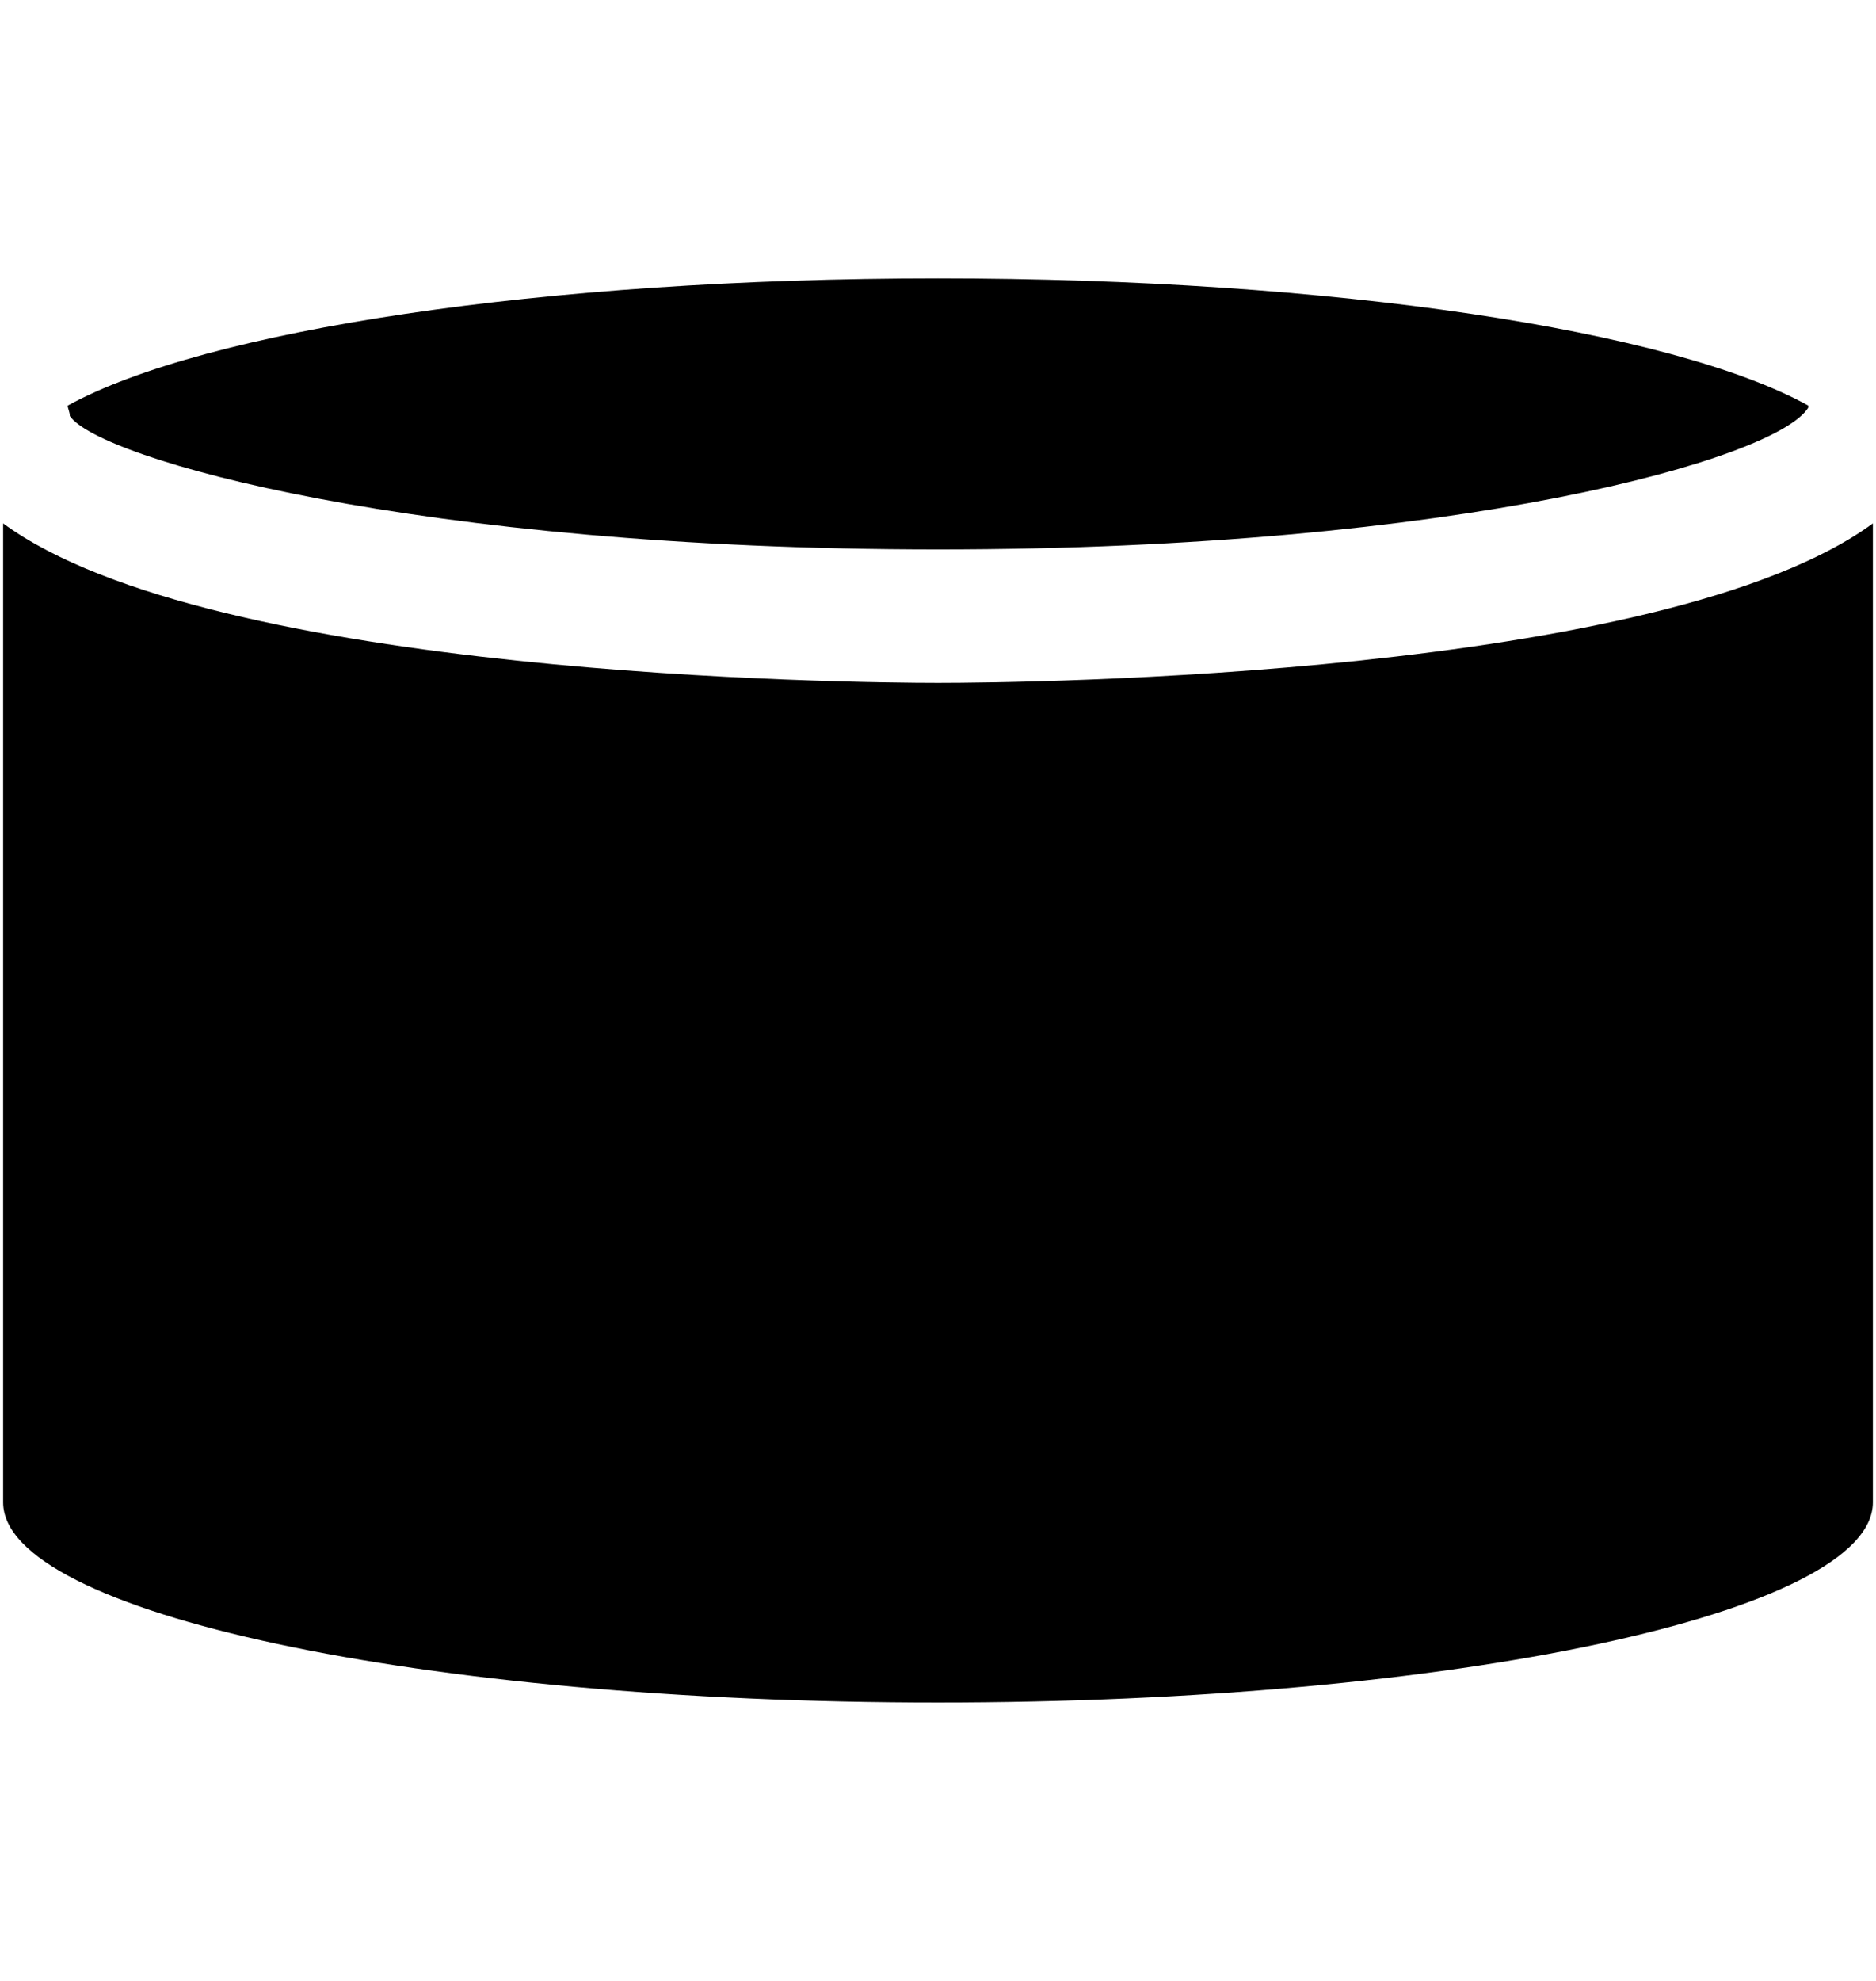
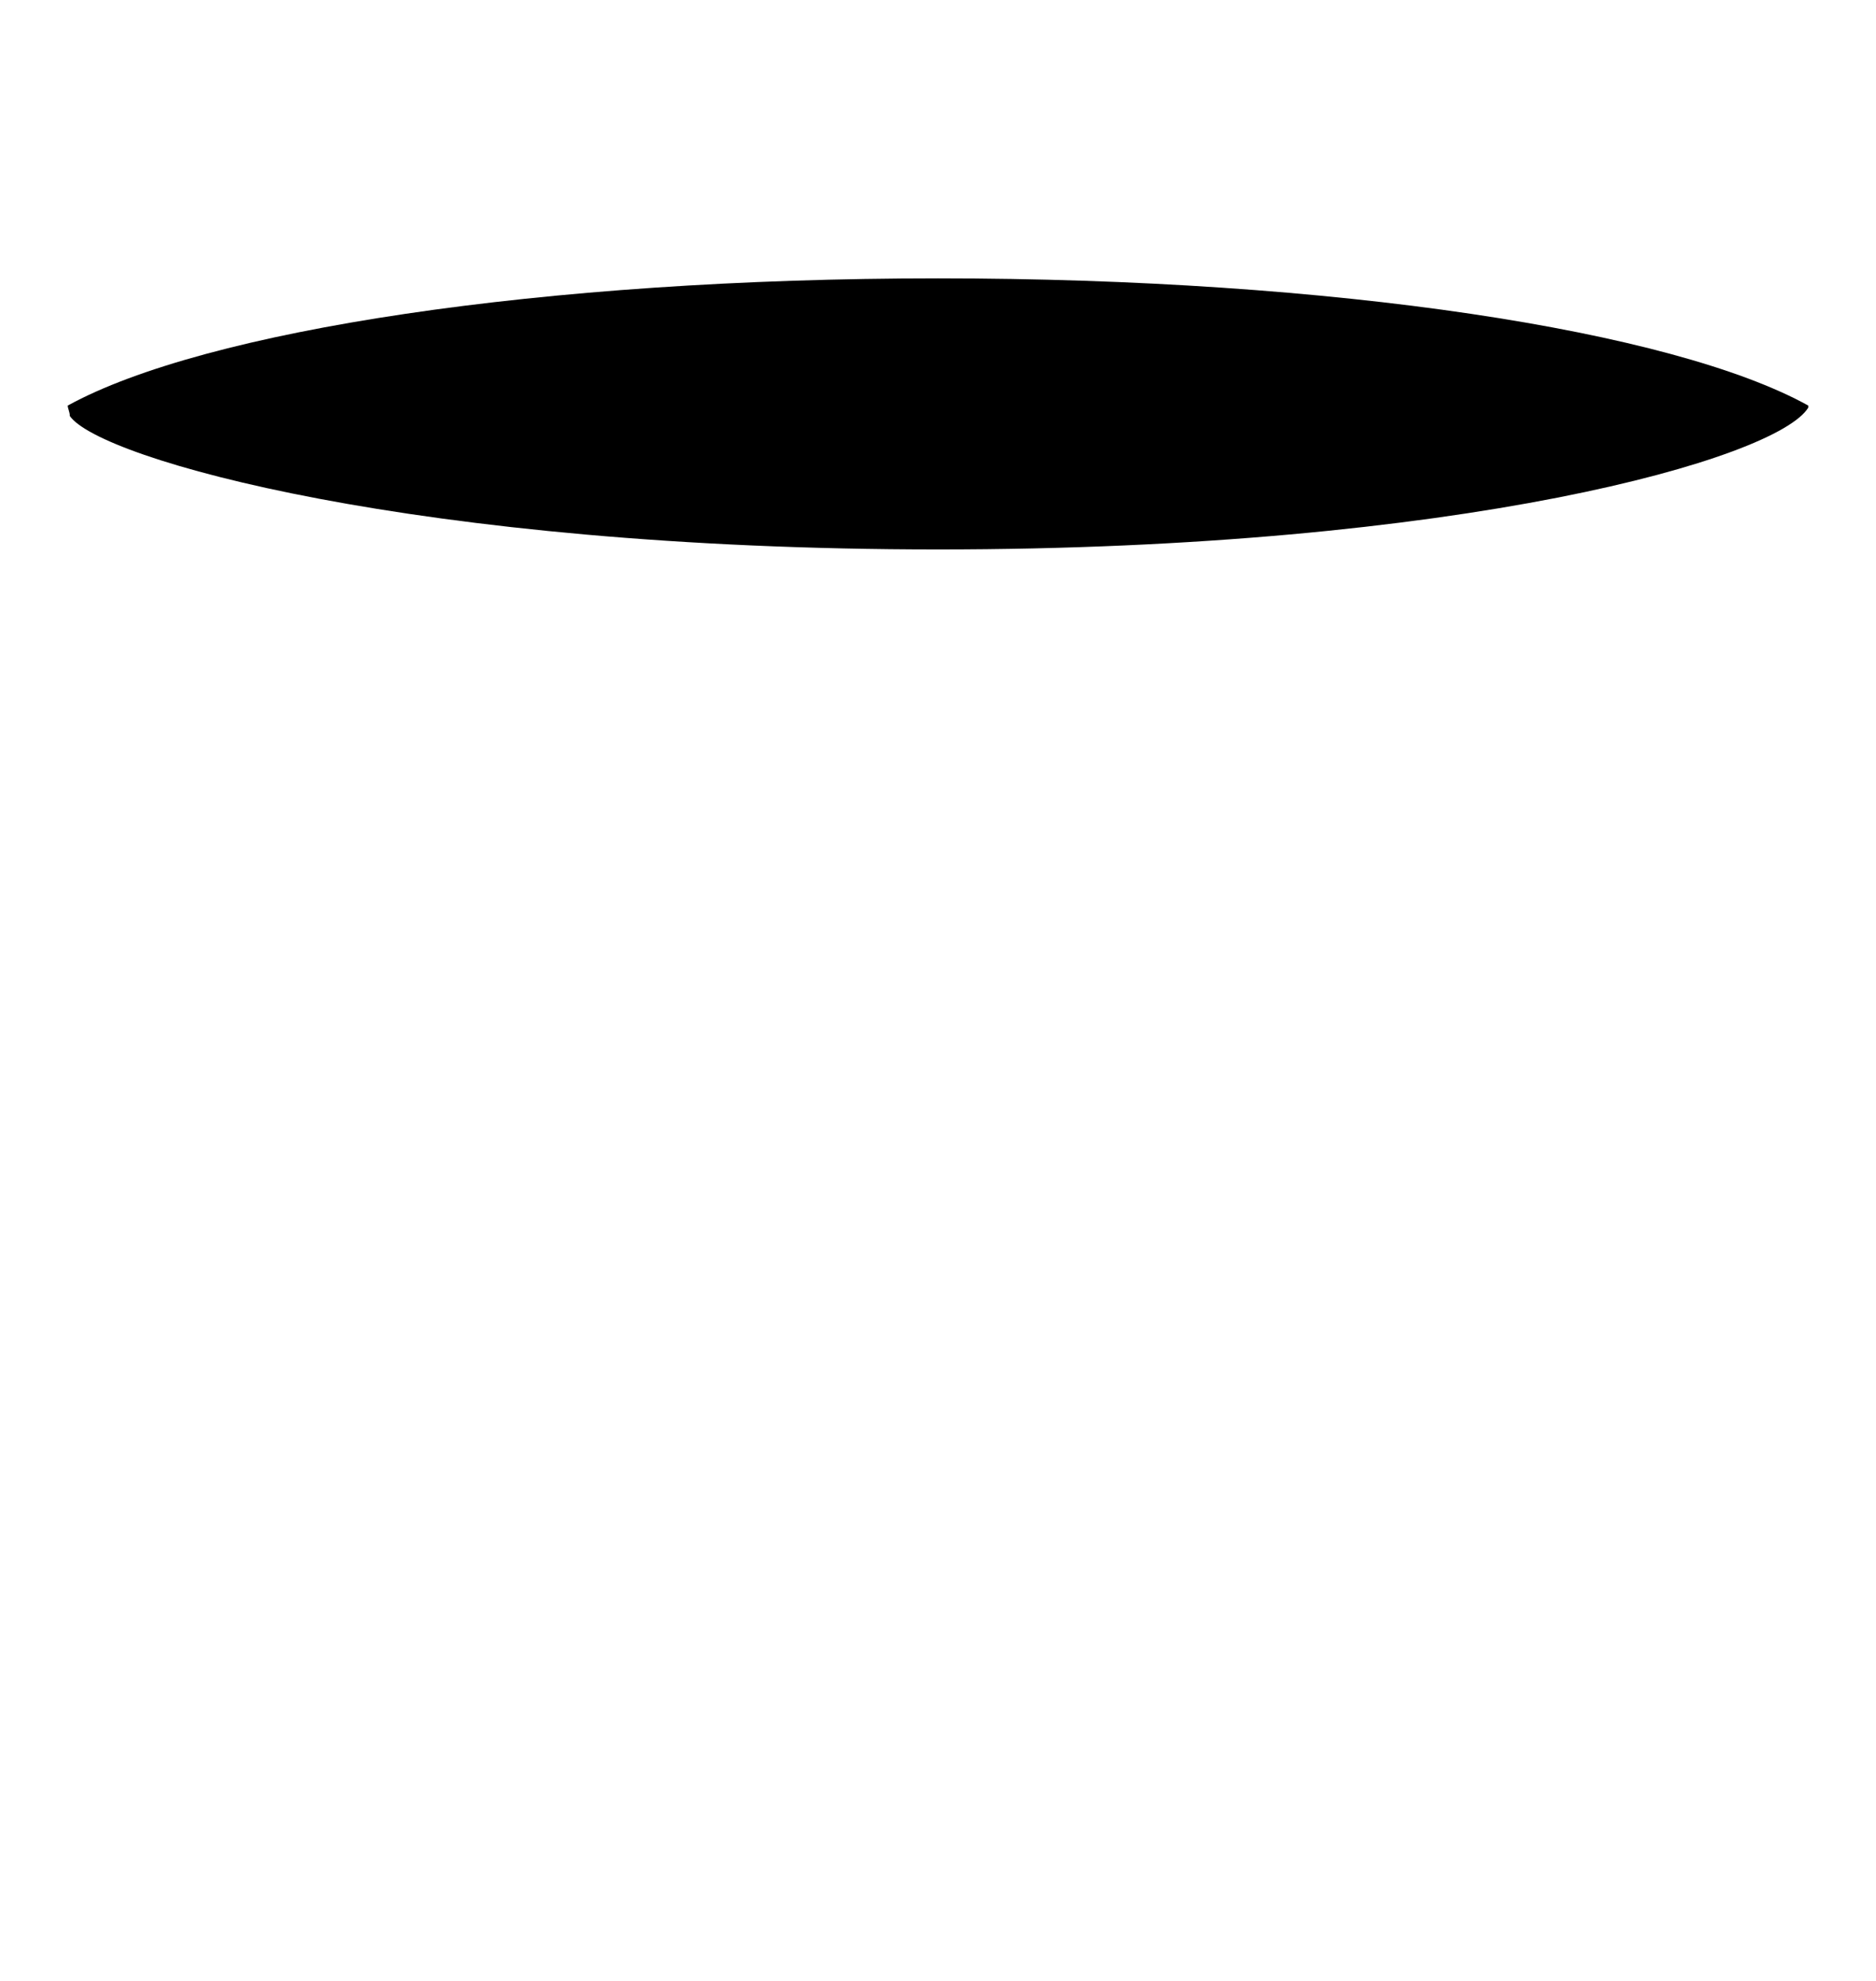
<svg xmlns="http://www.w3.org/2000/svg" width="18" height="19" viewBox="0 0 18 19">
  <path d="M.67,3.99c.28,.41,3.32,1.28,8.33,1.28s8.05-.87,8.35-1.36c0,0,0-.01,0-.02-1.3-.72-4.55-1.22-8.35-1.22S1.96,3.17,.65,3.89c0,.03,.02,.06,.02,.1Z" />
-   <path d="M9,6.55c-.82,0-6.97-.06-8.97-1.53V14.41c0,1.06,4.02,1.92,8.97,1.92s8.97-.86,8.97-1.92V5.02c-2,1.47-8.15,1.53-8.97,1.53Z" />
</svg>